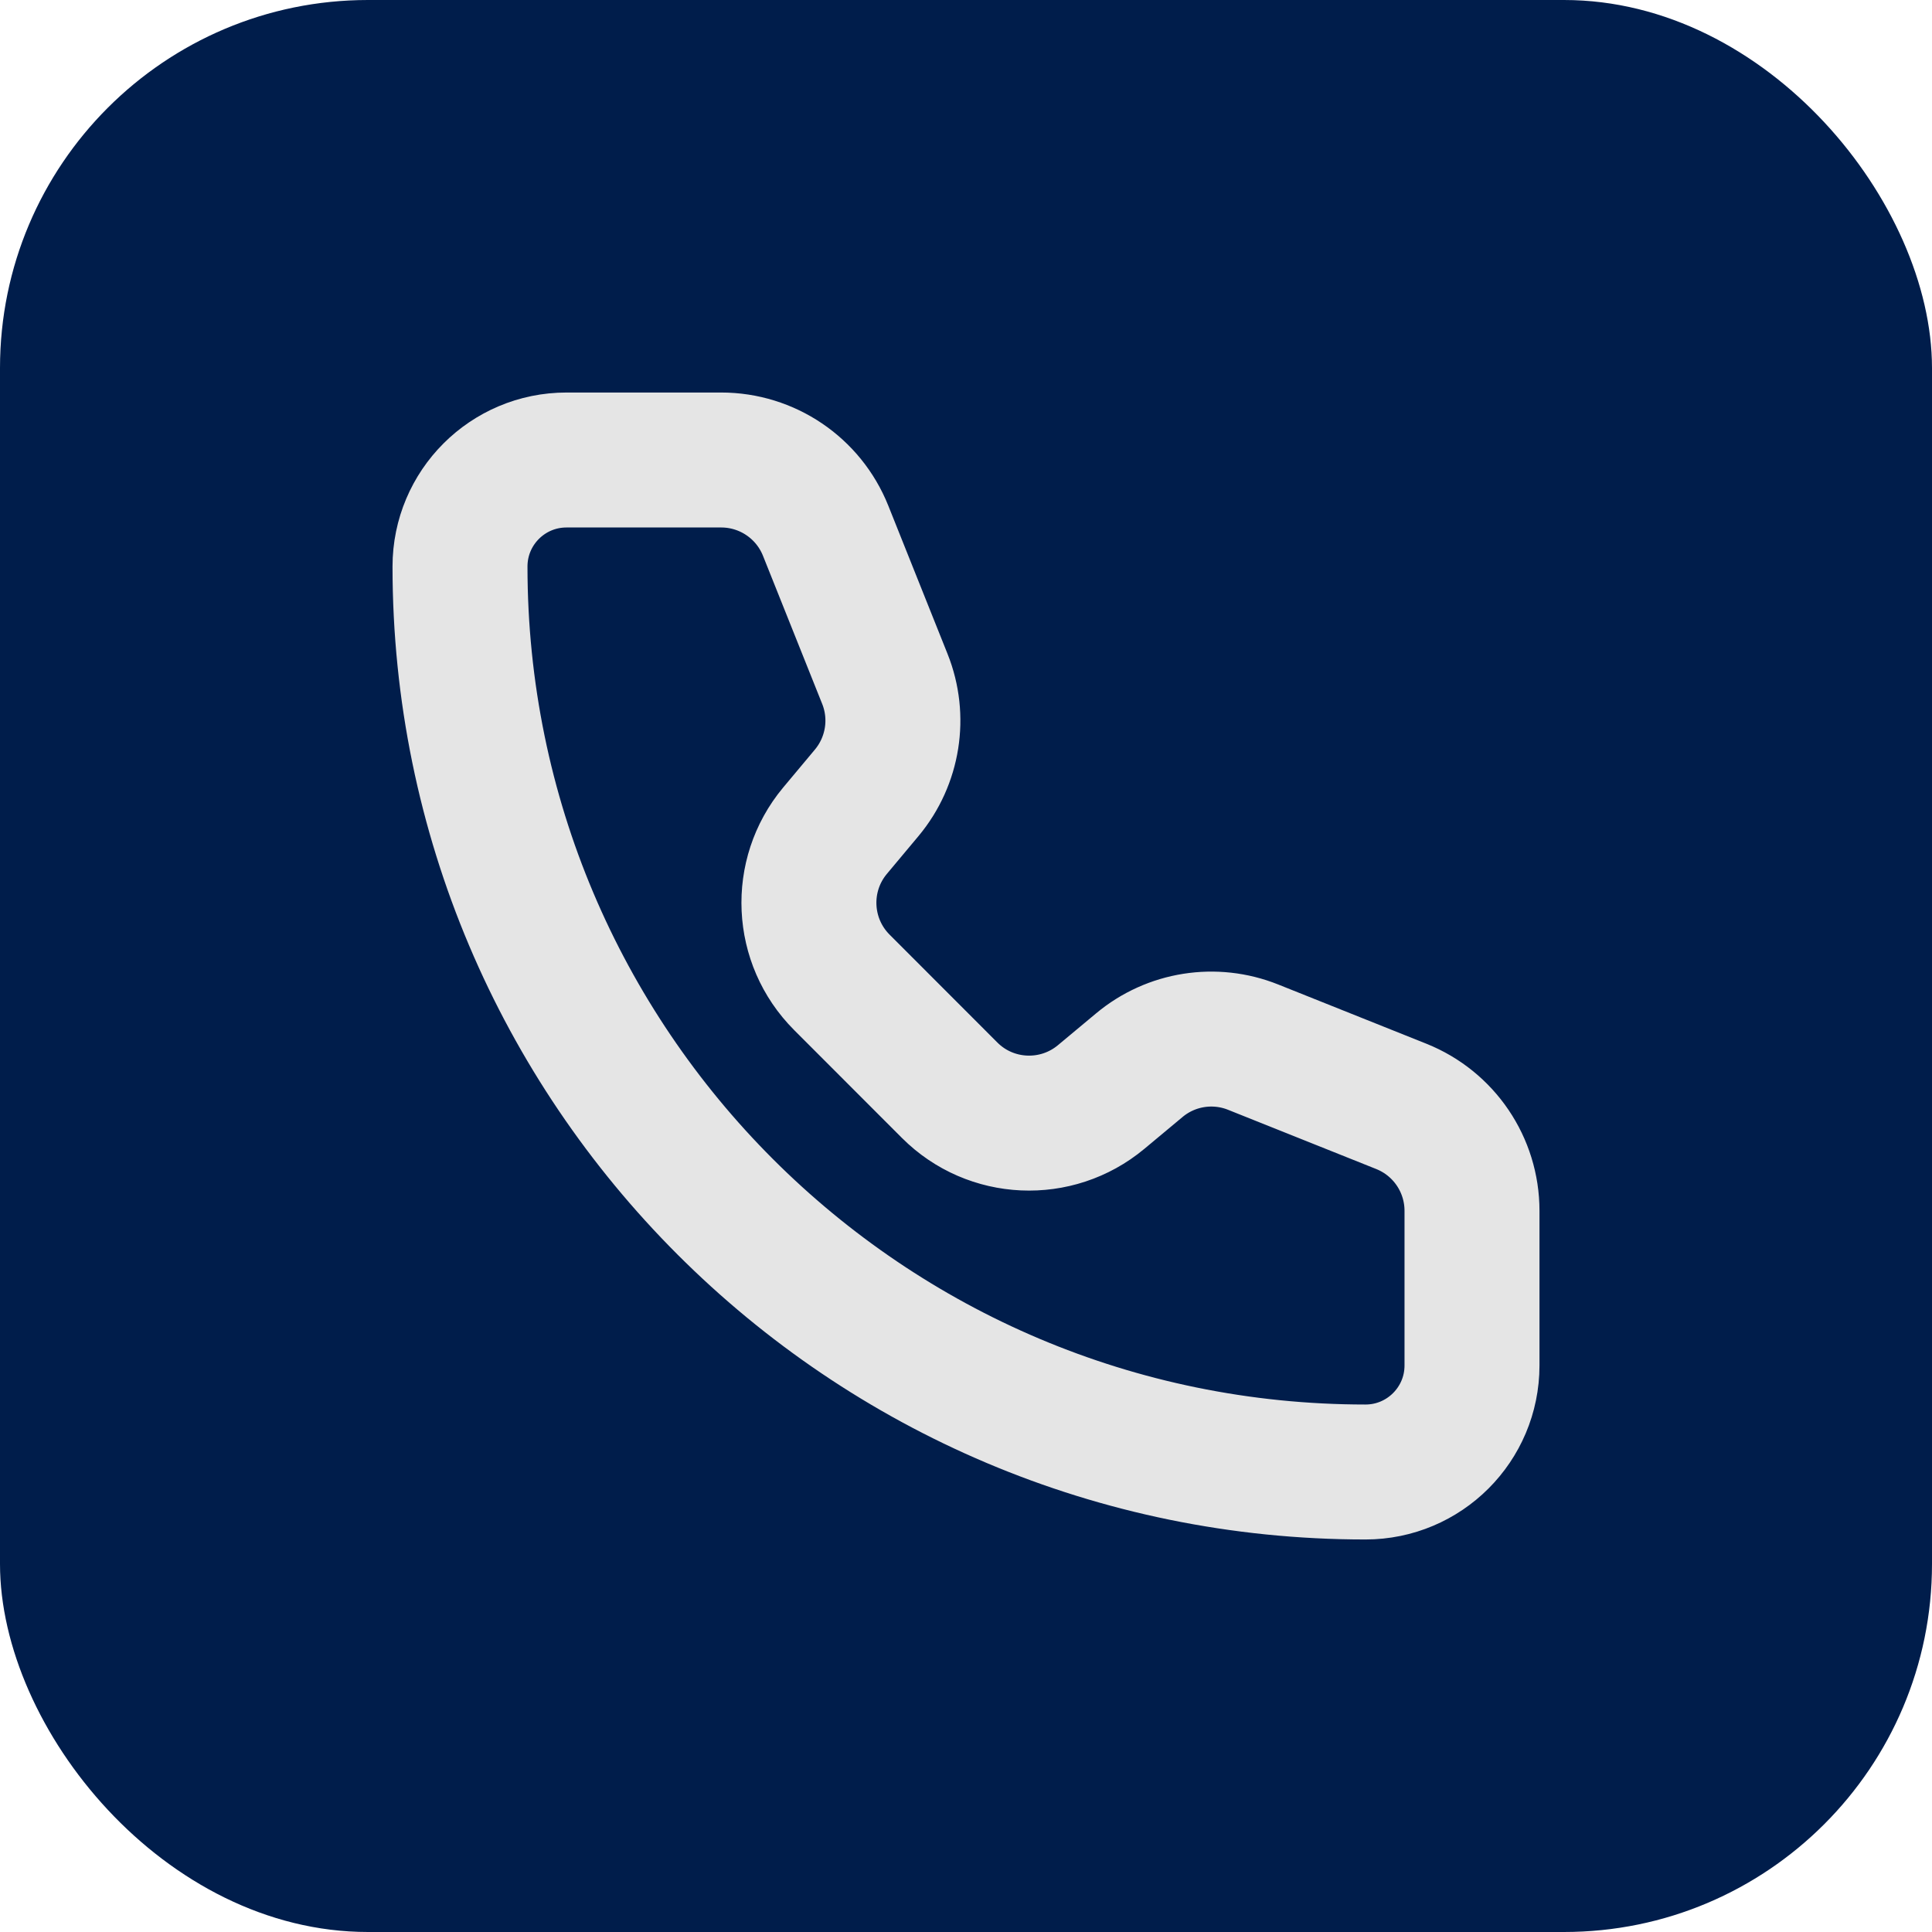
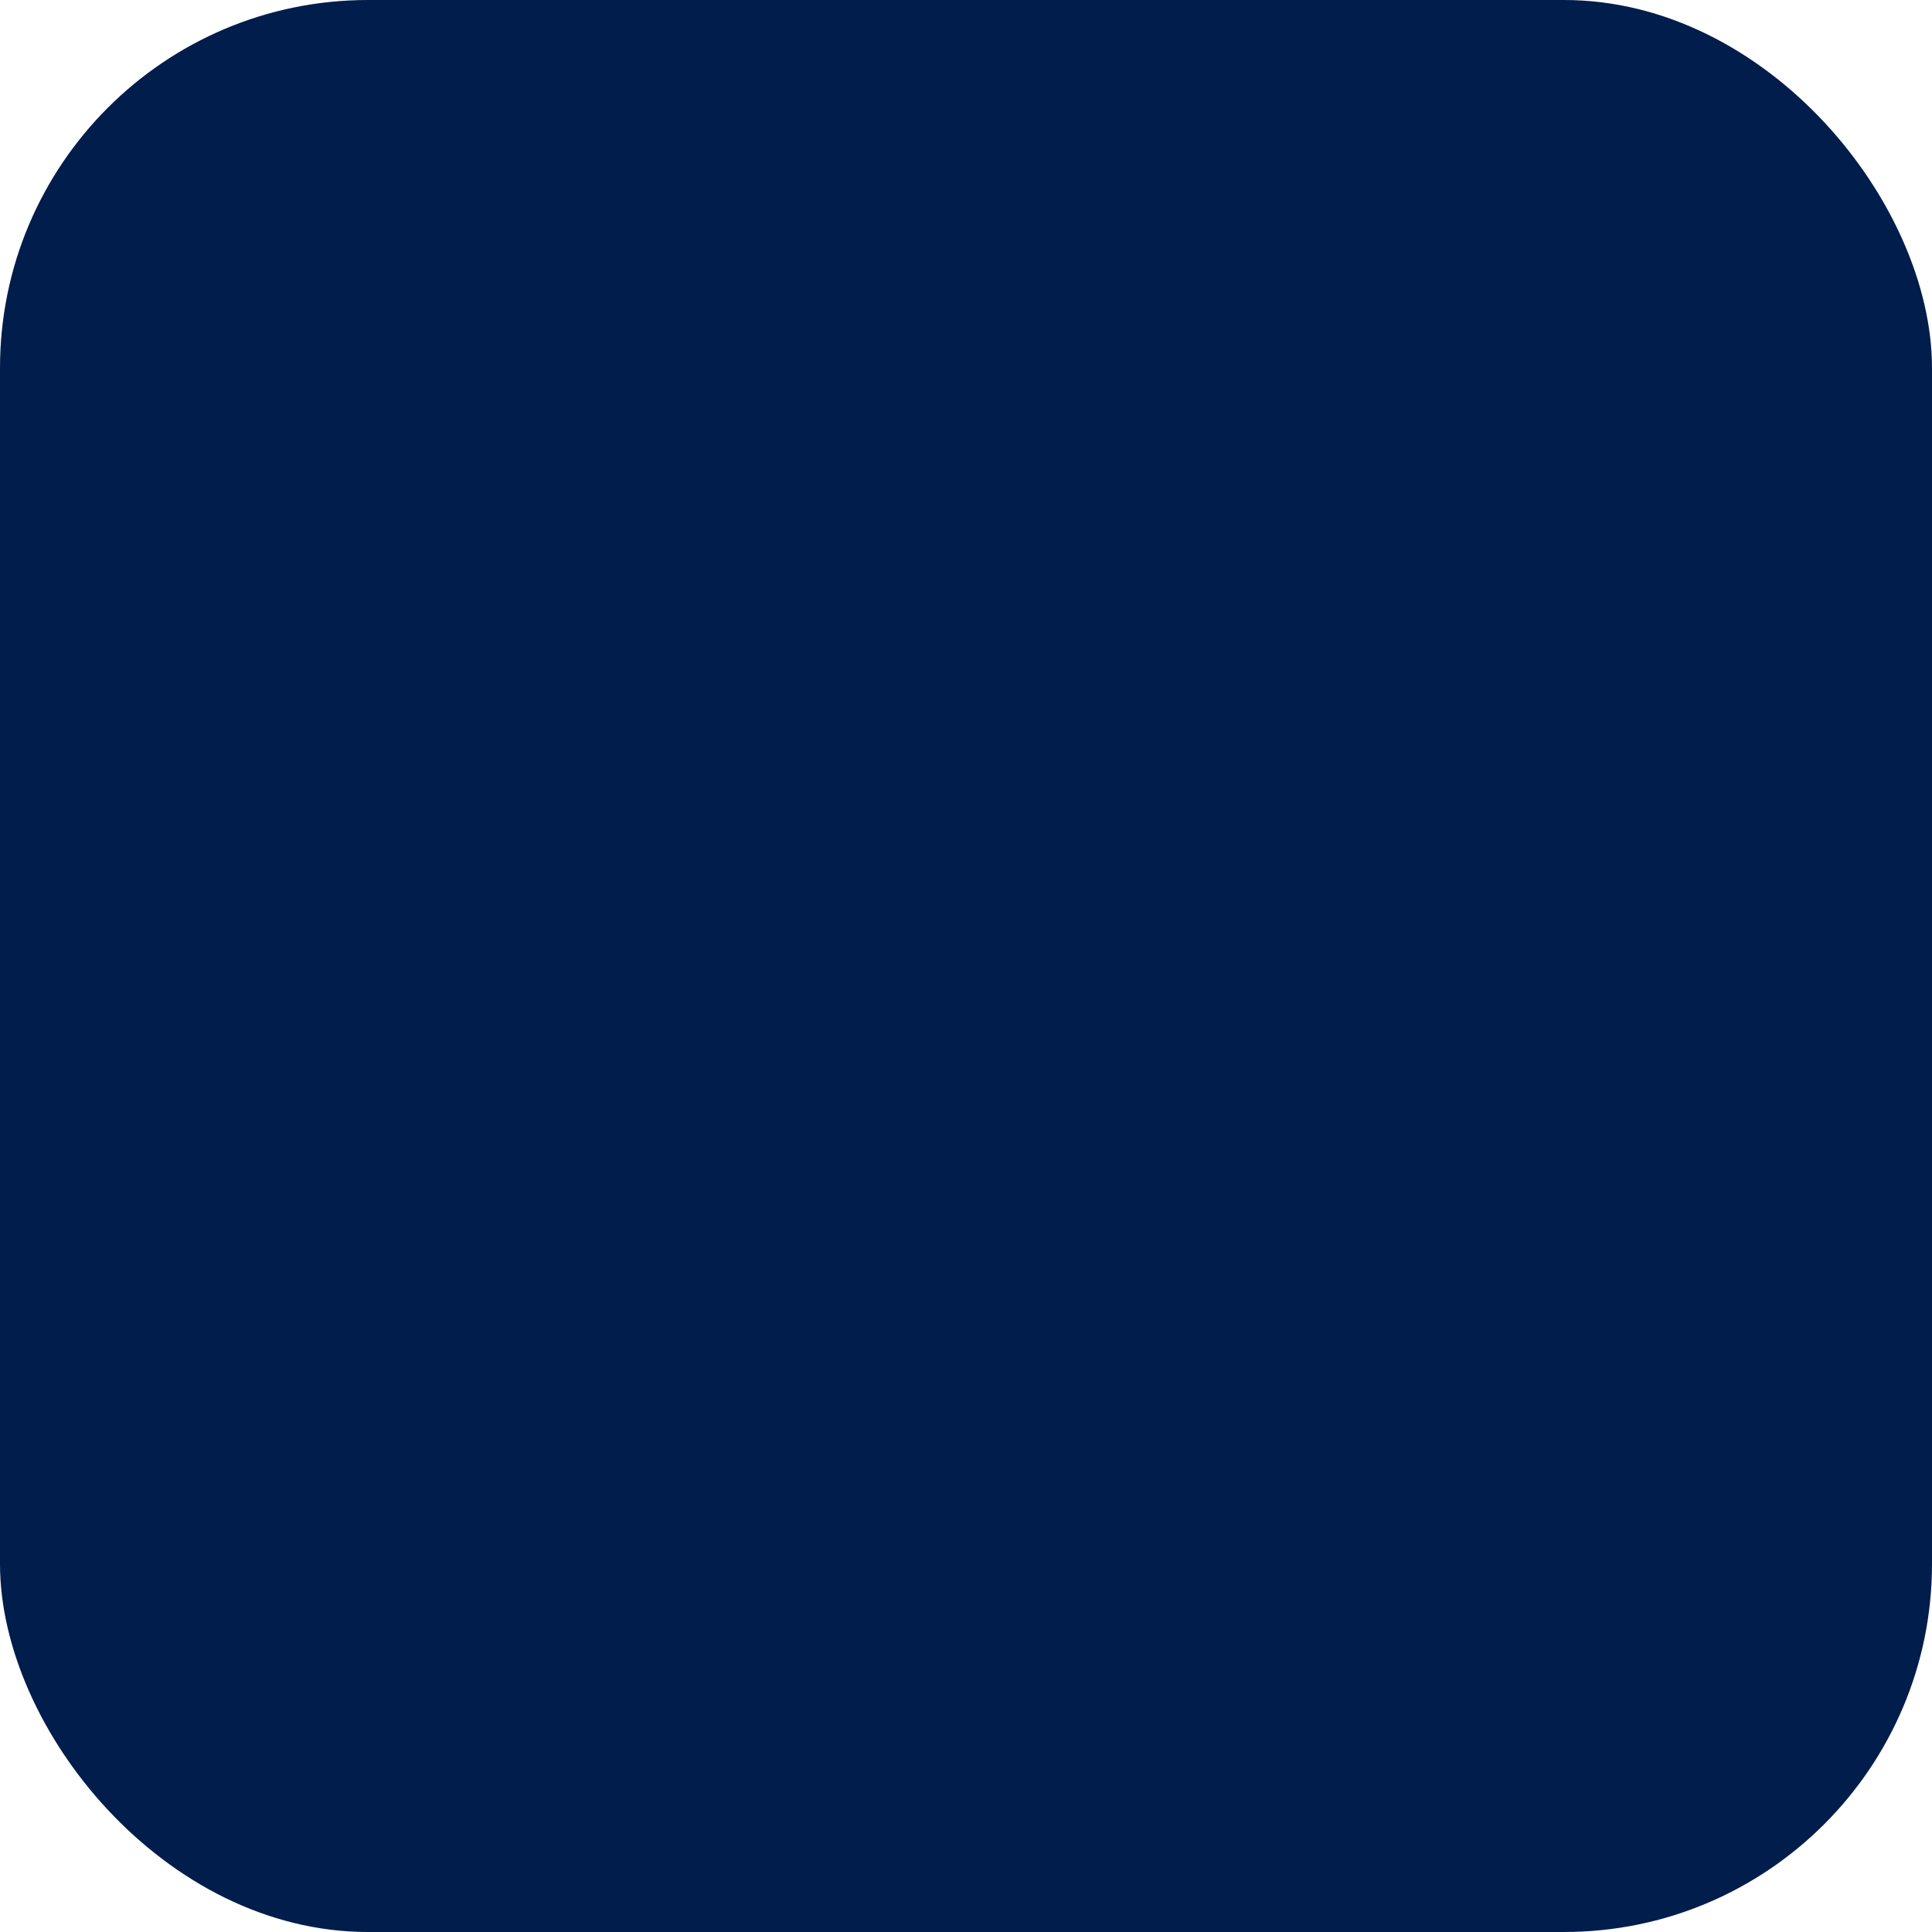
<svg xmlns="http://www.w3.org/2000/svg" width="21" height="21" viewBox="0 0 21 21" fill="none">
  <rect width="21" height="21" rx="4" fill="#001D4B" />
-   <path d="M8.974 5.768C8.788 5.304 8.339 5 7.839 5H6.158C5.518 5 5 5.518 5 6.158C5 11.593 9.406 16 14.842 16C15.481 16 16 15.482 16 14.842L16 13.161C16 12.661 15.696 12.212 15.232 12.026L13.621 11.382C13.204 11.215 12.729 11.29 12.384 11.578L11.969 11.924C11.483 12.329 10.768 12.297 10.322 11.85L9.151 10.678C8.704 10.231 8.671 9.517 9.075 9.031L9.422 8.616C9.709 8.271 9.785 7.796 9.618 7.379L8.974 5.768Z" stroke="#E5E5E5" stroke-width="1.467" stroke-linecap="round" stroke-linejoin="round" />
</svg>